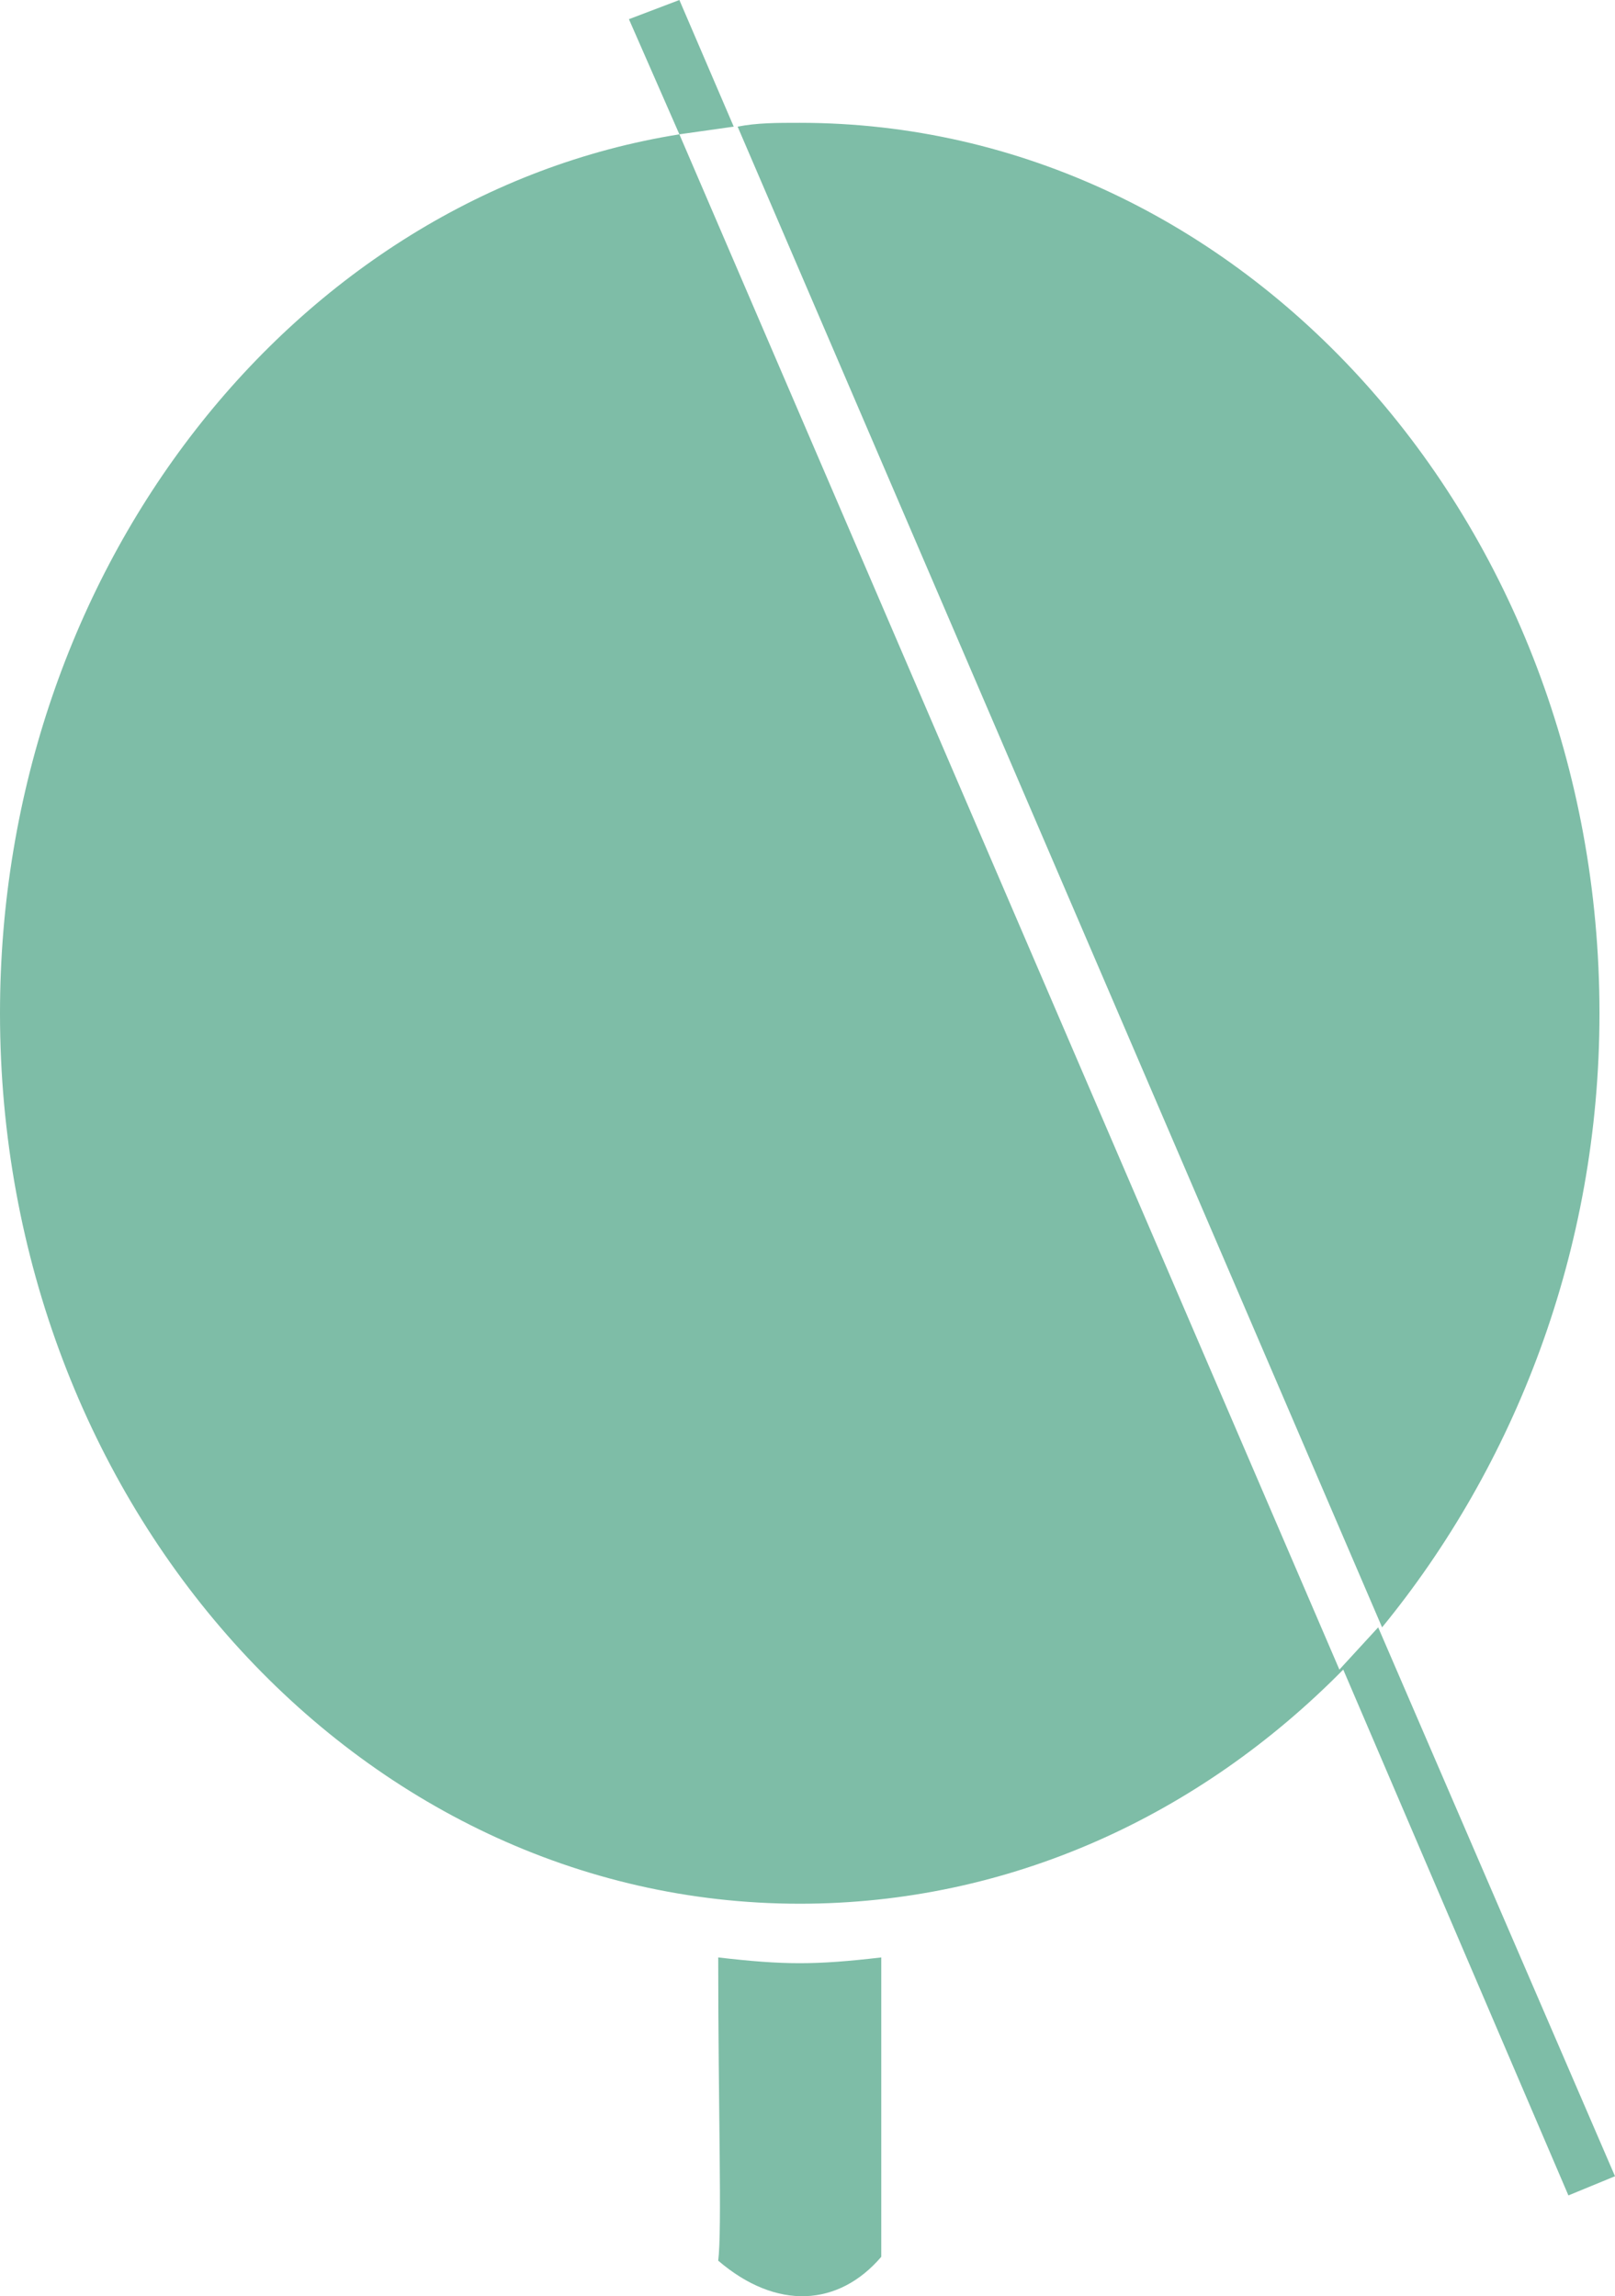
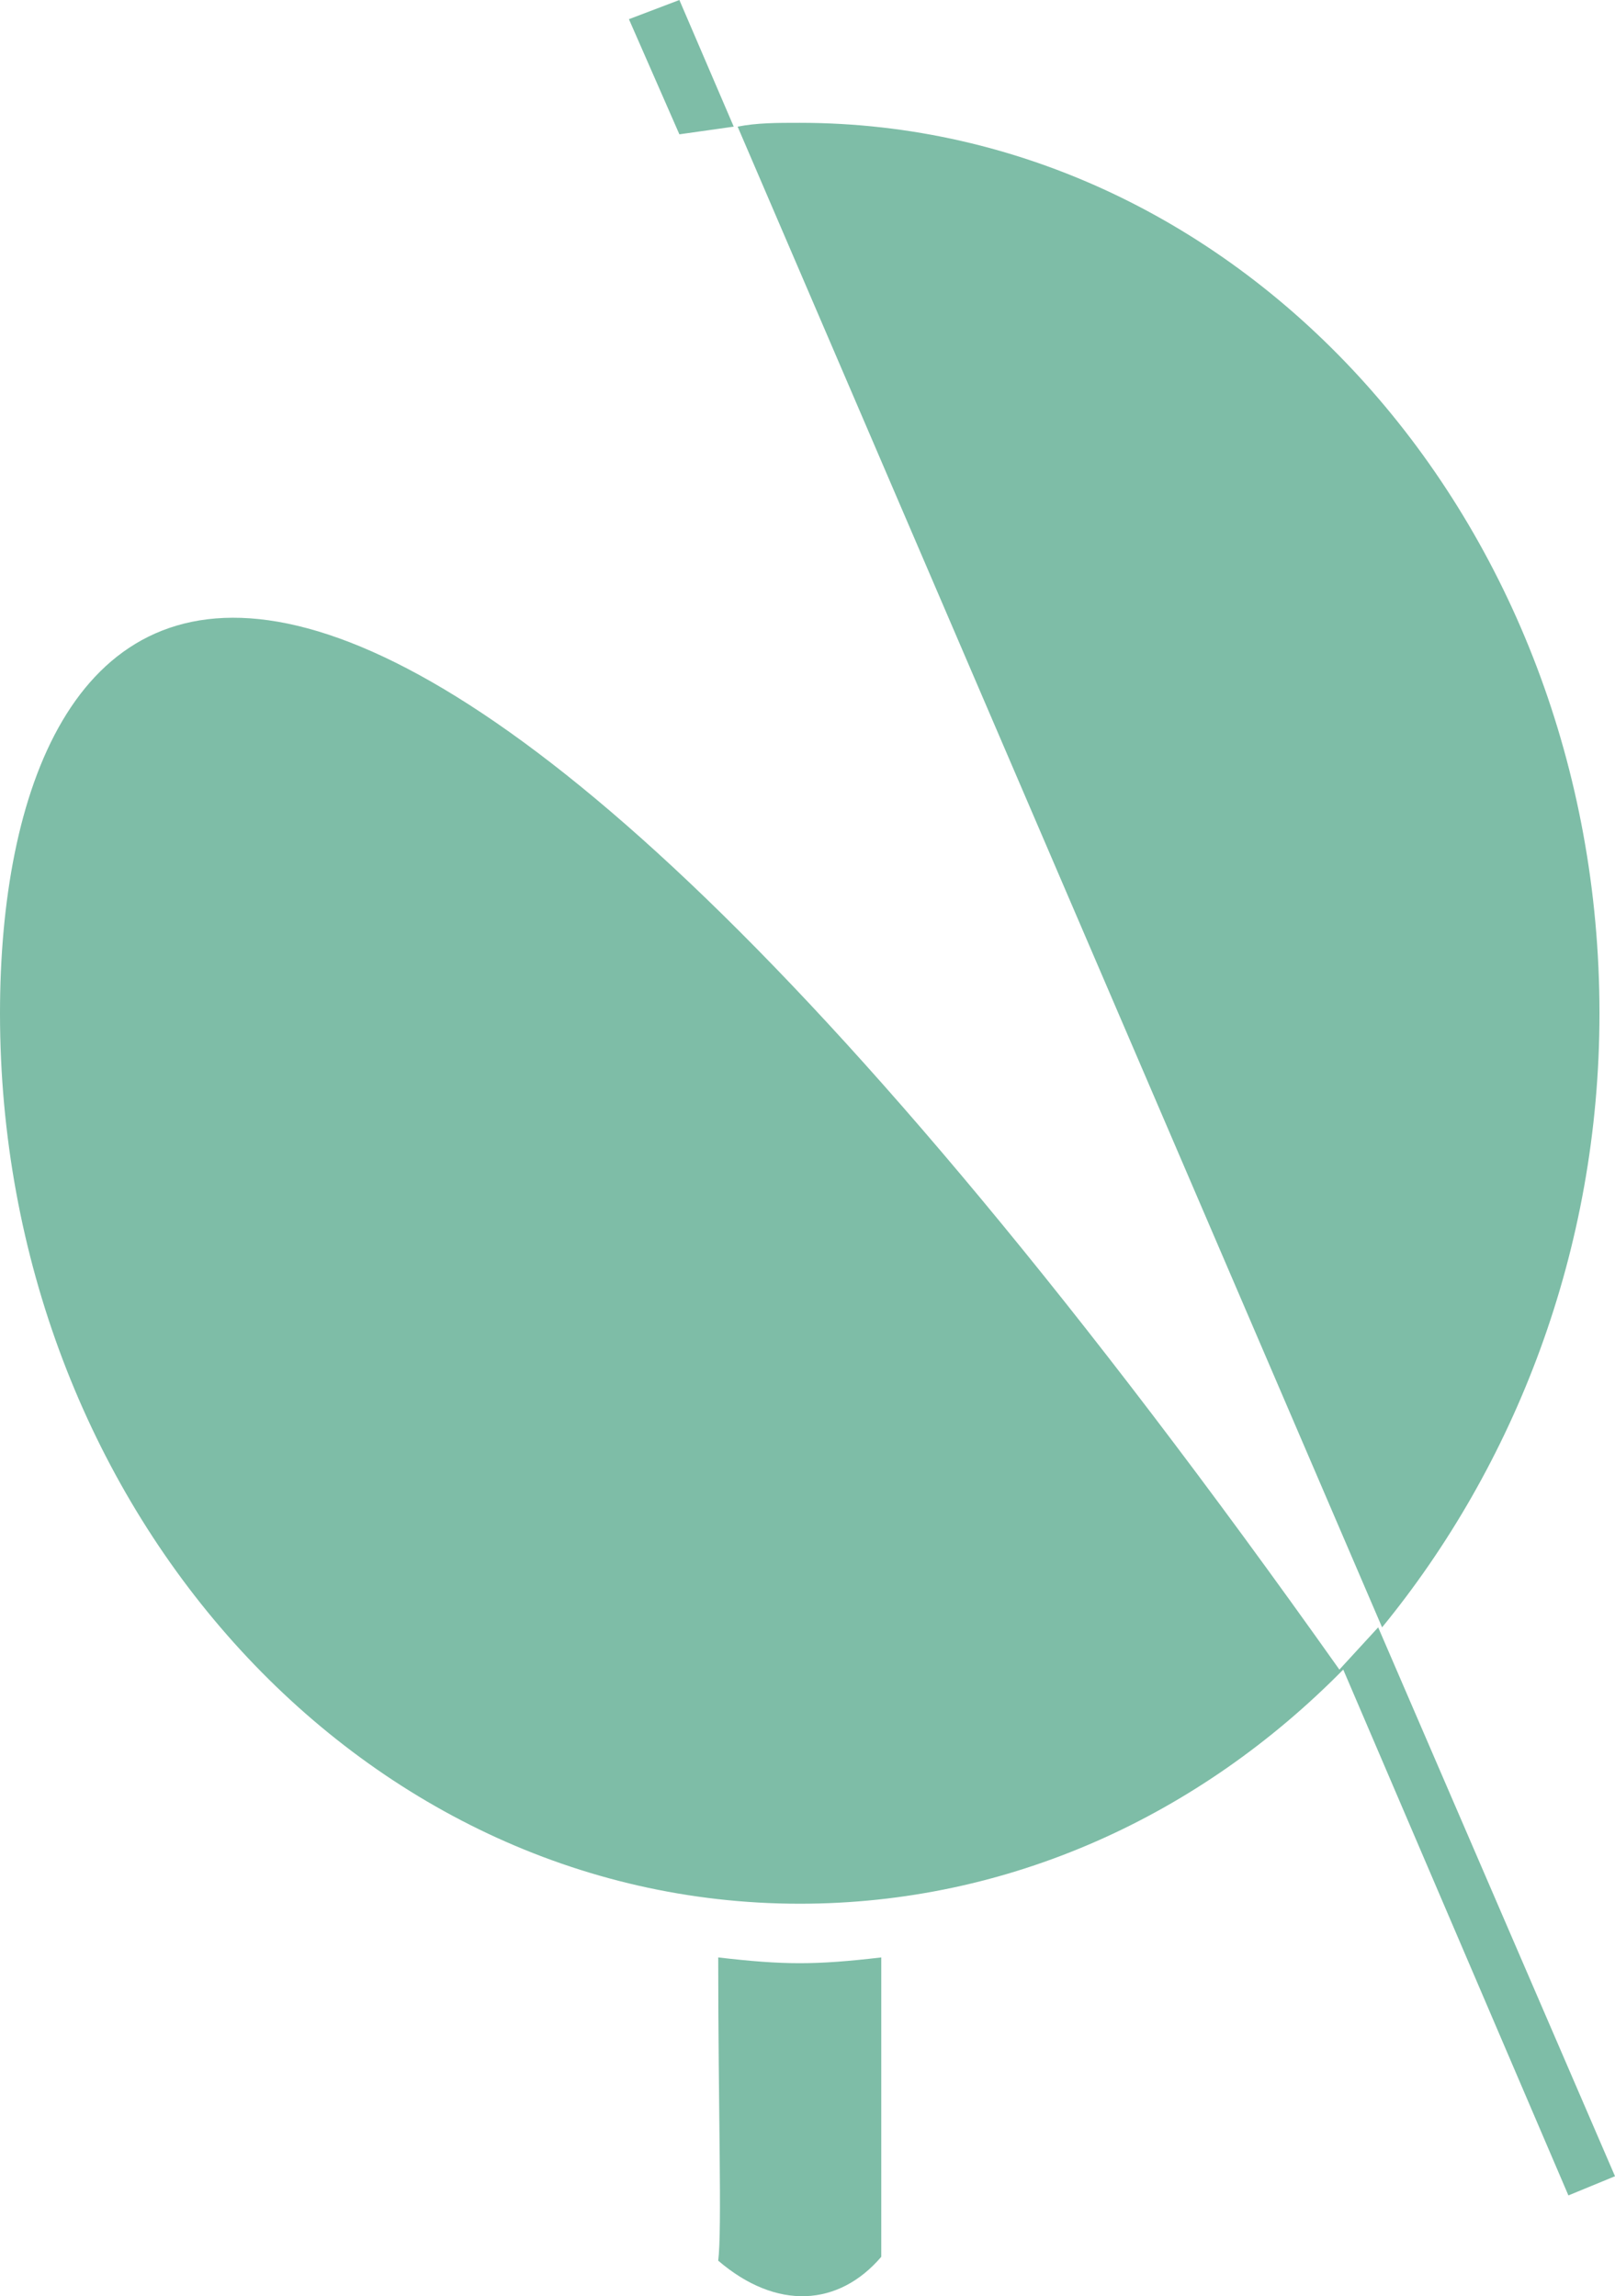
<svg xmlns="http://www.w3.org/2000/svg" width="43.502px" height="61.866px" viewBox="0 0 43.502 61.866" version="1.1">
  <title>7EE4D721-CB5F-4146-8C7E-49D4B602B2D3</title>
  <g id="Page-1" stroke="none" stroke-width="1" fill="none" fill-rule="evenodd">
    <g id="T25---our-spaces" transform="translate(-1026, -1036)" fill="#7EBDA7" fill-rule="nonzero">
      <g id="Group-6" transform="translate(0, 699)">
        <g id="Group-4" transform="translate(992, 337)">
          <g id="anhc-symbol-3" transform="translate(34, 0)">
-             <path d="M19.764,3.412 L18.3,3.619 L16.941,0.517 L18.3,0 L19.764,3.412 Z M43.084,27.3 C43.084,14.064 33.463,3.309 21.542,3.309 C20.915,3.309 20.392,3.309 19.869,3.412 L37.228,43.845 C40.783,39.502 43.084,33.711 43.084,27.3 Z M19.346,52.738 C19.346,56.875 19.451,60.08 19.346,60.908 C20.915,62.252 22.588,62.149 23.738,60.804 L23.738,52.738 C21.96,52.945 21.124,52.945 19.346,52.738 Z M37.123,43.845 L36.078,44.983 L18.3,3.619 C7.948,5.274 0,15.304 0,27.3 C0,40.536 9.621,51.291 21.542,51.291 C27.189,51.291 32.313,48.912 36.182,44.983 L42.247,59.15 L43.502,58.633 L37.123,43.845 Z" id="Shape" />
+             <path d="M19.764,3.412 L18.3,3.619 L16.941,0.517 L18.3,0 L19.764,3.412 Z M43.084,27.3 C43.084,14.064 33.463,3.309 21.542,3.309 C20.915,3.309 20.392,3.309 19.869,3.412 L37.228,43.845 C40.783,39.502 43.084,33.711 43.084,27.3 Z M19.346,52.738 C19.346,56.875 19.451,60.08 19.346,60.908 C20.915,62.252 22.588,62.149 23.738,60.804 L23.738,52.738 C21.96,52.945 21.124,52.945 19.346,52.738 Z M37.123,43.845 L36.078,44.983 C7.948,5.274 0,15.304 0,27.3 C0,40.536 9.621,51.291 21.542,51.291 C27.189,51.291 32.313,48.912 36.182,44.983 L42.247,59.15 L43.502,58.633 L37.123,43.845 Z" id="Shape" />
          </g>
        </g>
      </g>
    </g>
  </g>
</svg>